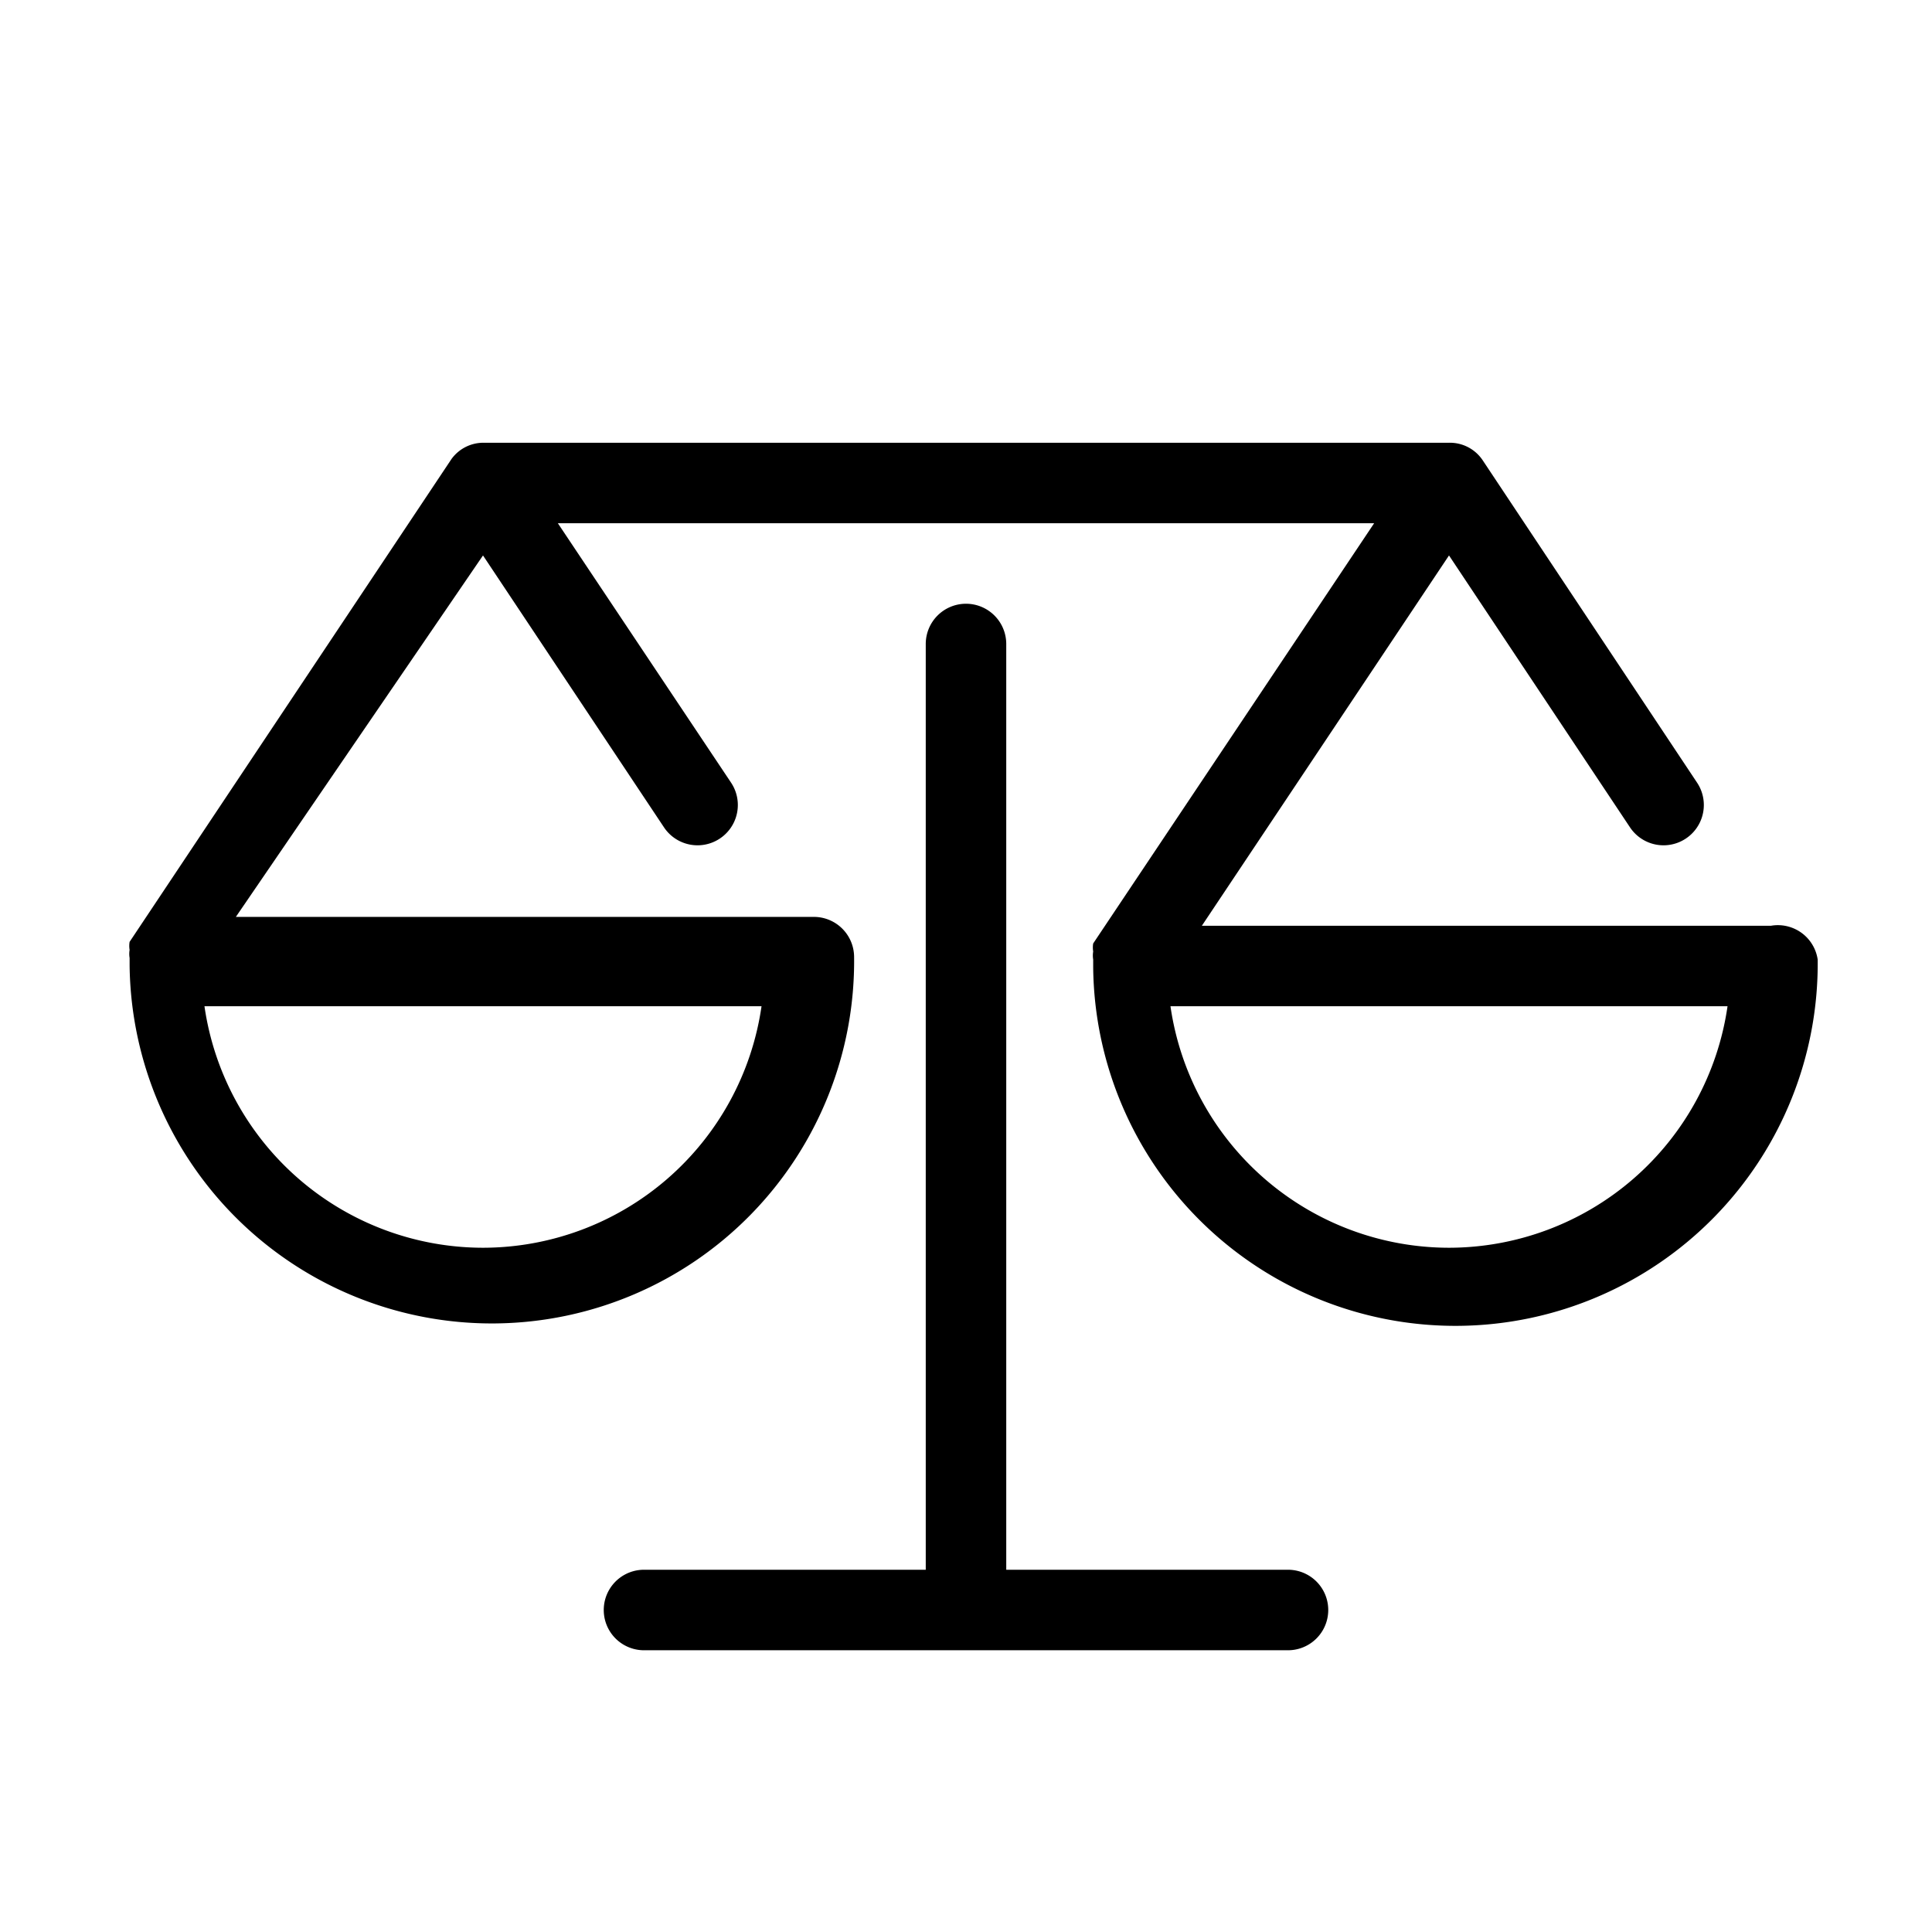
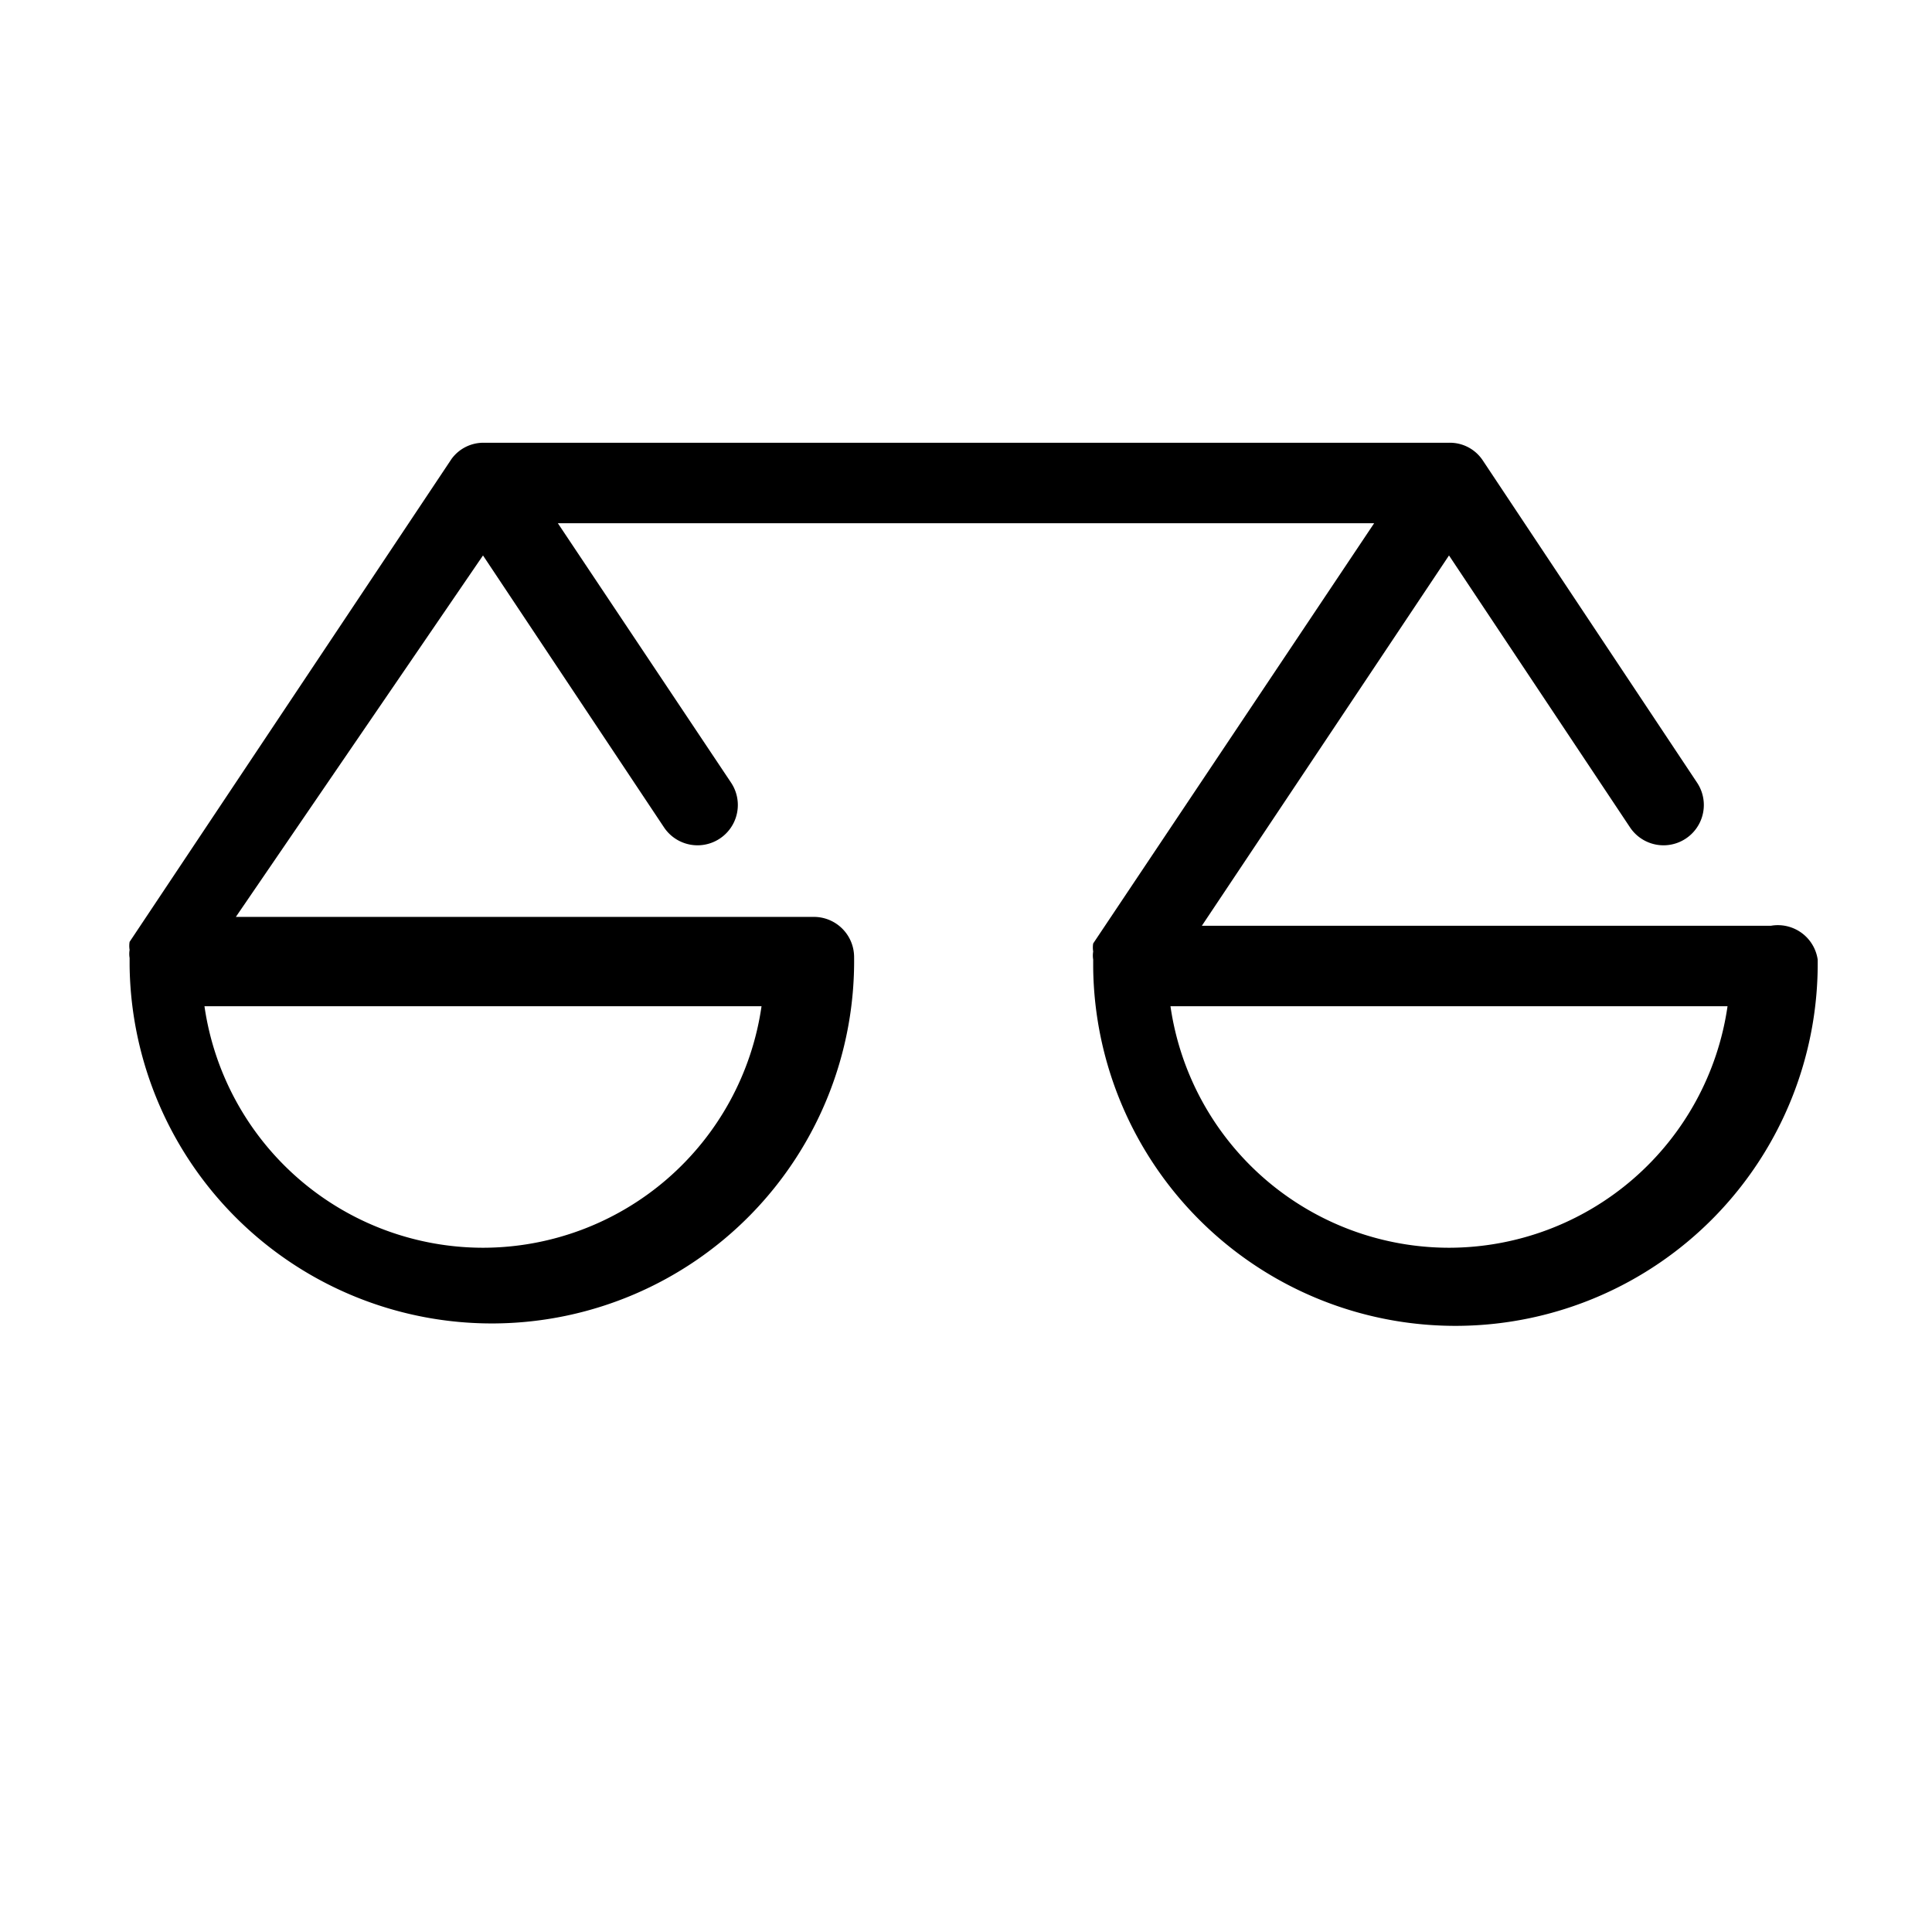
<svg xmlns="http://www.w3.org/2000/svg" data-name="Layer 1" viewBox="0 0 24 24" x="0px" y="0px">
  <title>a</title>
  <path d="M22,11.5H14.93L18,6.9l2.25,3.38a.5.5,0,1,0,.83-.56l-2.66-4,0,0A.49.49,0,0,0,18,5.5H6a.49.49,0,0,0-.39.2l0,0-4,6s0,0,0,0a.3.3,0,0,0,0,.1.3.3,0,0,0,0,.1s0,0,0,0,0,.06,0,.09h0a4.5,4.5,0,0,0,9-.1.5.5,0,0,0-.5-.5H2.93L6,6.9l2.25,3.38a.5.5,0,1,0,.83-.56L6.93,6.5H17.07l-3.49,5.22s0,0,0,0a.3.3,0,0,0,0,.1.3.3,0,0,0,0,.1s0,0,0,0,0,.06,0,.1h0a4.5,4.5,0,0,0,9-.1A.5.5,0,0,0,22,11.5Zm-16,4a3.5,3.5,0,0,1-3.46-3H9.46A3.5,3.5,0,0,1,6,15.5Zm12,0a3.5,3.5,0,0,1-3.46-3h6.92A3.5,3.5,0,0,1,18,15.5Z" />
-   <path d="M12,7.5a.5.5,0,0,0-.5.5V19.5H8a.5.5,0,0,0,0,1h8a.5.5,0,0,0,0-1H12.5V8A.5.5,0,0,0,12,7.5Z" />
</svg>